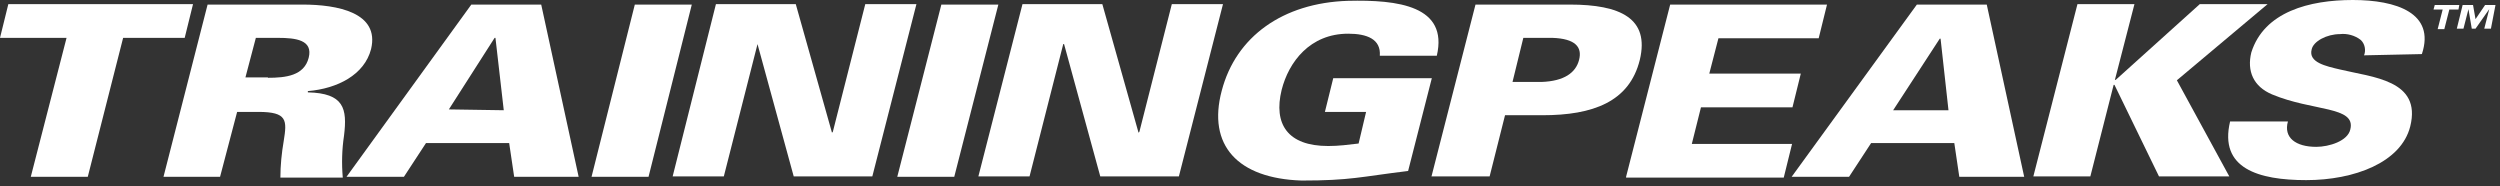
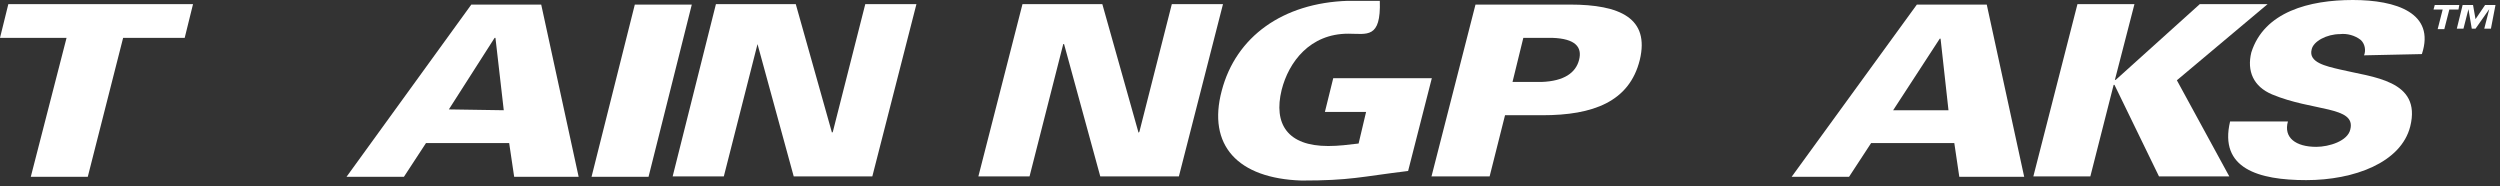
<svg xmlns="http://www.w3.org/2000/svg" width="188" height="14" viewBox="0 0 188 14" fill="none">
  <rect x="0" y="0" width="188" height="14" fill="#333333" stroke="none" />
  <g id="Group 10127859">
-     <path id="Vector" d="M16.549 13.295H12.295L15.611 0.344H22.743C25.371 0.344 28.562 0.939 27.905 3.691C27.404 5.631 25.371 6.663 23.15 6.851V6.945C25.871 7.007 26.122 8.165 25.871 10.198C25.715 11.23 25.684 12.294 25.777 13.358H21.085C21.085 12.45 21.179 11.512 21.335 10.605C21.586 9.041 21.617 8.415 19.427 8.415H17.832L16.549 13.295ZM20.147 5.85C21.492 5.85 22.868 5.693 23.212 4.348C23.556 3.003 22.243 2.847 20.898 2.847H19.24L18.457 5.819H20.147V5.85Z" fill="white" />
    <path id="Vector_2" d="M26.059 13.295L35.443 0.344H40.699L43.514 13.295H38.665L38.29 10.761H32.033L30.375 13.295H26.059ZM37.883 8.29L37.258 2.847H37.195L33.754 8.227L37.883 8.29Z" fill="white" />
    <path id="Vector_3" d="M44.484 13.295L47.738 0.344H52.023L48.77 13.295C48.739 13.295 44.484 13.295 44.484 13.295Z" fill="white" />
    <path id="Vector_4" d="M53.837 0.313H59.843L62.565 9.979L62.628 9.916L65.068 0.313H68.915L65.599 13.264H59.687L56.965 3.316L54.432 13.264H50.584L53.837 0.313Z" fill="white" />
-     <path id="Vector_5" d="M67.475 13.295L70.79 0.344H75.076L71.76 13.295H67.475Z" fill="white" />
    <path id="Vector_6" d="M76.89 0.313H82.896L85.618 9.979L85.68 9.916L88.12 0.313H91.968L88.652 13.264H82.74L80.018 3.316H79.956L77.422 13.264H73.574L76.89 0.313Z" fill="white" />
-     <path id="Vector_7" d="M102.73 8.415H99.633L100.259 5.881H107.673L105.89 12.857C102.292 13.295 101.573 13.577 97.882 13.577C93.064 13.42 90.78 10.918 91.875 6.82C92.939 2.753 96.474 0.219 101.354 0.063C105.139 -0.031 108.924 0.438 108.048 4.192H103.762C103.856 2.941 102.793 2.534 101.385 2.534C98.507 2.534 96.912 4.661 96.38 6.757C95.754 9.322 96.818 10.98 99.883 10.98C100.666 10.98 101.385 10.886 102.167 10.793L102.73 8.415Z" fill="white" />
+     <path id="Vector_7" d="M102.73 8.415H99.633L100.259 5.881H107.673L105.89 12.857C102.292 13.295 101.573 13.577 97.882 13.577C93.064 13.42 90.78 10.918 91.875 6.82C92.939 2.753 96.474 0.219 101.354 0.063H103.762C103.856 2.941 102.793 2.534 101.385 2.534C98.507 2.534 96.912 4.661 96.38 6.757C95.754 9.322 96.818 10.98 99.883 10.98C100.666 10.98 101.385 10.886 102.167 10.793L102.73 8.415Z" fill="white" />
    <path id="Vector_8" d="M107.641 13.295L110.957 0.344H118.058C121.843 0.344 124.064 1.377 123.313 4.505C122.531 7.664 119.778 8.665 115.993 8.665H113.178L112.02 13.264H107.641V13.295ZM115.93 6.163C117.62 6.1 118.496 5.475 118.746 4.505C118.996 3.535 118.464 2.909 116.744 2.847H114.554L113.741 6.163H115.93Z" fill="white" />
-     <path id="Vector_9" d="M122.281 13.295L125.597 0.344H137.391L136.765 2.878H129.226L128.538 5.537H135.42L134.794 8.071H127.912L127.224 10.824H134.763L134.137 13.358H122.281V13.295Z" fill="white" />
    <path id="Vector_10" d="M134.732 13.295L144.148 0.344H149.404L152.219 13.295H147.339L146.964 10.761H140.707L139.049 13.295H134.732ZM146.526 8.29L145.931 2.909H145.869L142.365 8.29H146.526Z" fill="white" />
    <path id="Vector_11" d="M165.421 0.313H170.52L163.701 6.037L167.642 13.264H162.355L159.008 6.381H158.946L157.194 13.264H152.908L156.224 0.313H160.51L159.04 6.006H159.102L165.421 0.313Z" fill="white" />
    <path id="Vector_12" d="M177.776 4.161C177.933 3.785 177.839 3.285 177.526 3.003C177.088 2.659 176.494 2.503 175.962 2.565C174.992 2.565 173.96 3.097 173.835 3.723C173.584 4.692 174.898 4.974 175.962 5.224C178.402 5.818 182.125 6.006 181.249 9.51C180.56 12.231 177.026 13.545 173.428 13.545C169.831 13.545 166.859 12.669 167.703 9.134H172.052C171.708 10.354 172.646 11.043 174.179 11.043C175.149 11.043 176.556 10.605 176.744 9.729C177.182 7.977 173.929 8.384 170.863 7.101C169.455 6.507 168.955 5.349 169.299 3.942C170.269 0.876 173.678 0 176.932 0C180.185 0 183.157 0.97 182.125 4.067L177.776 4.161Z" fill="white" />
    <path id="Vector_13" d="M0 2.847L0.626 0.313H5.631H9.916H14.515L13.889 2.847H9.259L6.601 13.295H2.315L5.005 2.847H0Z" fill="white" />
    <path id="Vector_14" d="M184.877 0.719H184.189L183.813 2.19H183.313L183.688 0.719H183L183.094 0.375H184.939L184.877 0.719ZM187.317 2.158H186.816L187.192 0.688L186.159 2.158H185.878L185.628 0.688L185.252 2.158H184.752L185.19 0.375H185.972L186.159 1.439L186.879 0.375H187.661L187.317 2.158Z" fill="white" />
  </g>
</svg>